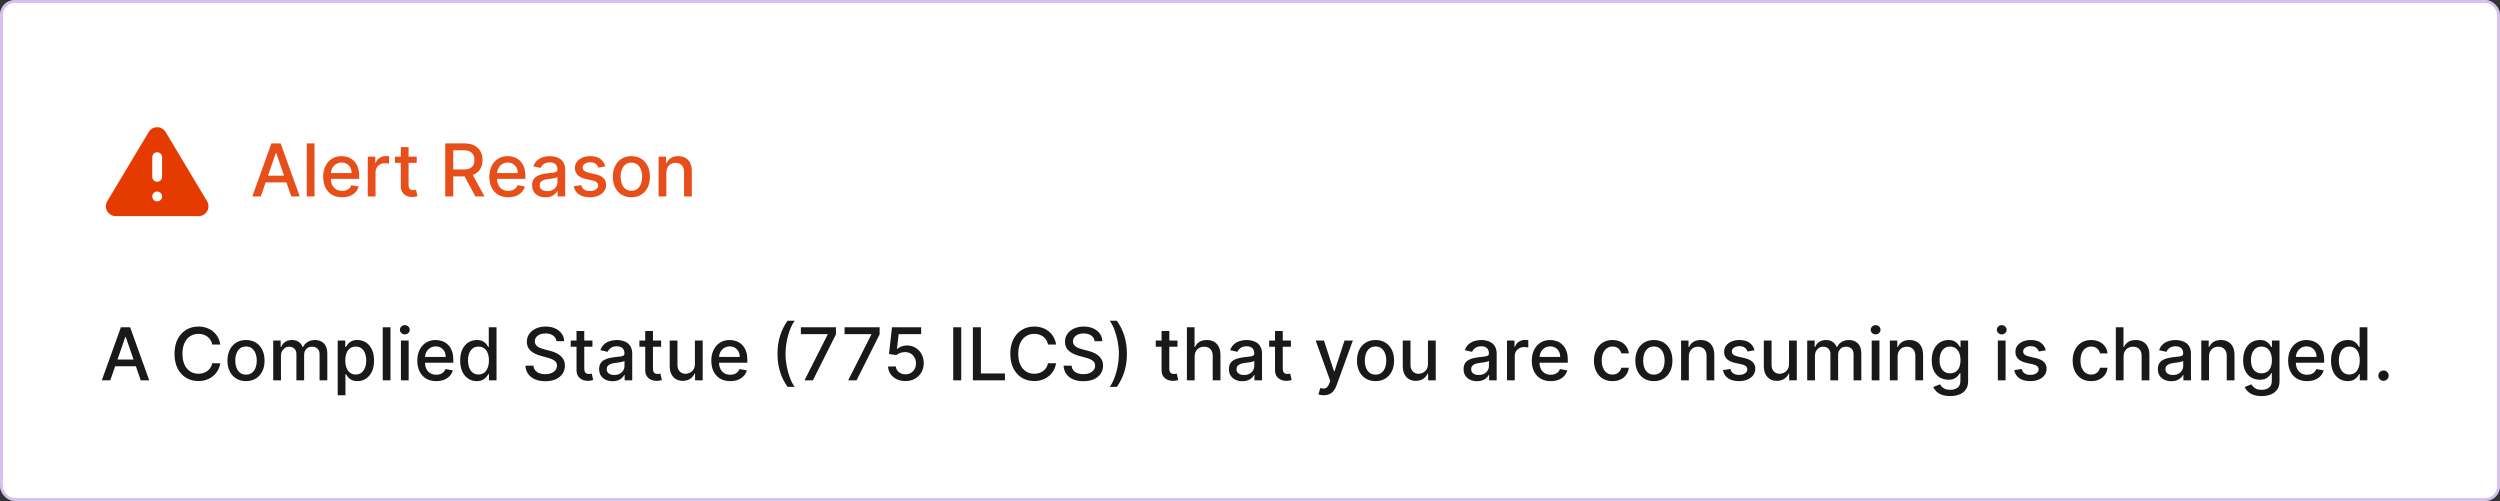
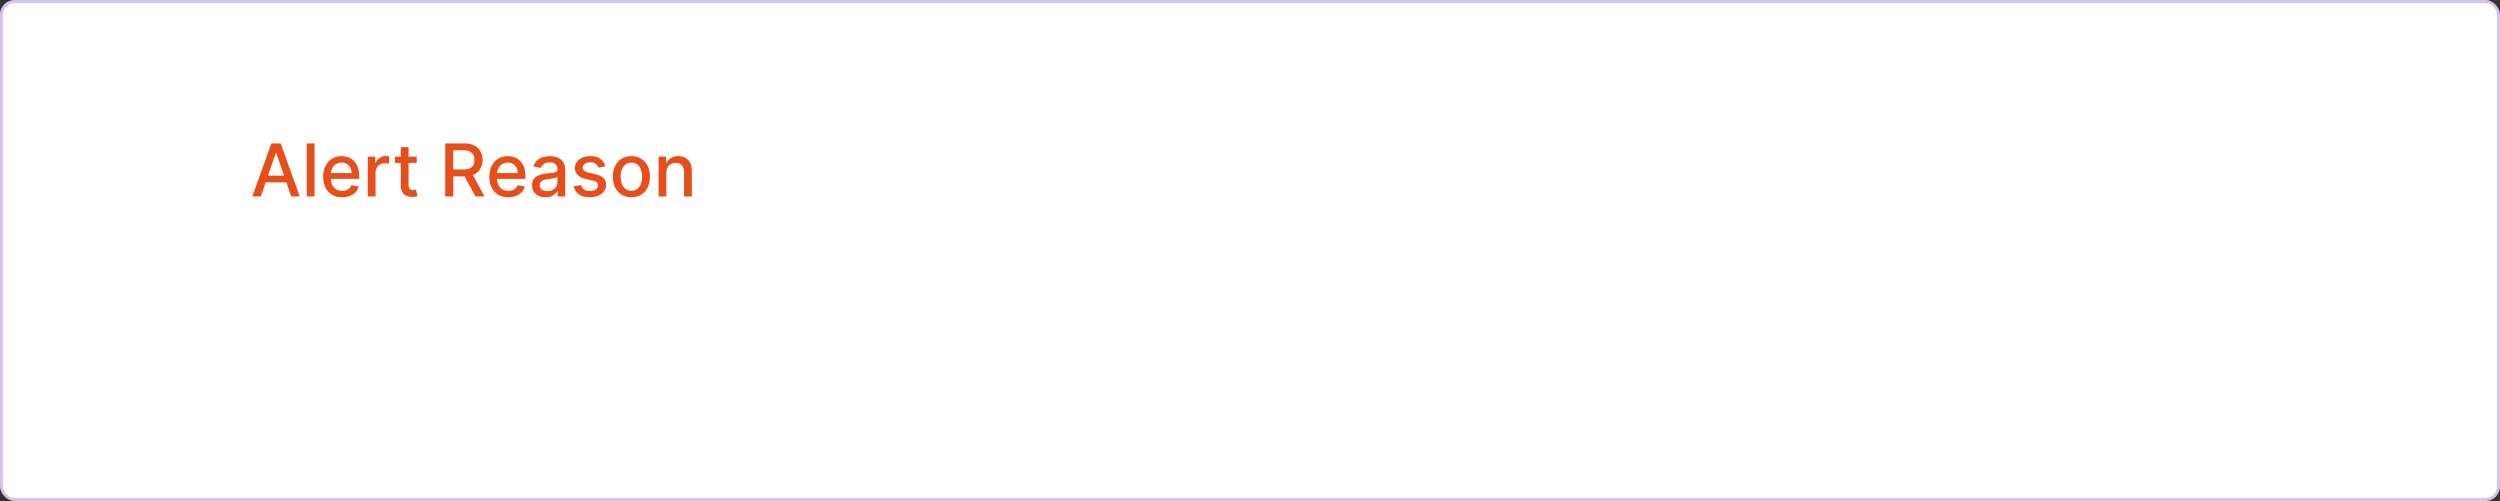
<svg xmlns="http://www.w3.org/2000/svg" width="509" height="102" viewBox="0 0 509 102" fill="none">
  <rect x="0" y="0" width="509" height="102" fill="#333333" stroke="none" />
  <rect width="509" height="102" rx="3" fill="white" />
  <rect x="0.297" y="0.297" width="508.406" height="101.406" rx="2.703" stroke="#6F31CC" stroke-opacity="0.3" stroke-width="0.594" />
-   <path opacity="0.9" d="M22.455 77.435H20.725L24.613 66.63H26.497L30.385 77.435H28.654L25.6 68.593H25.515L22.455 77.435ZM22.745 73.204H28.359V74.576H22.745V73.204ZM44.851 70.144H43.205C43.142 69.793 43.024 69.483 42.851 69.216C42.679 68.948 42.468 68.722 42.218 68.535C41.968 68.349 41.689 68.208 41.379 68.113C41.073 68.018 40.748 67.971 40.403 67.971C39.781 67.971 39.223 68.127 38.731 68.44C38.242 68.753 37.855 69.212 37.57 69.817C37.289 70.422 37.148 71.161 37.148 72.033C37.148 72.912 37.289 73.654 37.57 74.259C37.855 74.864 38.244 75.322 38.736 75.631C39.229 75.941 39.783 76.095 40.398 76.095C40.739 76.095 41.063 76.049 41.369 75.958C41.678 75.863 41.958 75.724 42.208 75.541C42.457 75.358 42.668 75.135 42.841 74.871C43.017 74.604 43.138 74.298 43.205 73.953L44.851 73.959C44.763 74.49 44.592 74.979 44.339 75.425C44.089 75.868 43.768 76.252 43.374 76.575C42.983 76.895 42.536 77.143 42.034 77.319C41.531 77.495 40.982 77.583 40.388 77.583C39.452 77.583 38.618 77.361 37.887 76.918C37.155 76.472 36.578 75.833 36.156 75.003C35.738 74.173 35.529 73.183 35.529 72.033C35.529 70.879 35.74 69.889 36.162 69.063C36.584 68.233 37.16 67.596 37.892 67.153C38.624 66.706 39.456 66.483 40.388 66.483C40.961 66.483 41.495 66.566 41.991 66.731C42.491 66.893 42.939 67.132 43.337 67.448C43.734 67.761 44.063 68.145 44.323 68.598C44.584 69.049 44.759 69.564 44.851 70.144ZM50.088 77.599C49.329 77.599 48.666 77.425 48.099 77.077C47.533 76.728 47.093 76.241 46.781 75.615C46.467 74.989 46.311 74.257 46.311 73.42C46.311 72.58 46.467 71.845 46.781 71.215C47.093 70.586 47.533 70.097 48.099 69.749C48.666 69.4 49.329 69.226 50.088 69.226C50.848 69.226 51.511 69.4 52.077 69.749C52.644 70.097 53.083 70.586 53.396 71.215C53.709 71.845 53.866 72.58 53.866 73.42C53.866 74.257 53.709 74.989 53.396 75.615C53.083 76.241 52.644 76.728 52.077 77.077C51.511 77.425 50.848 77.599 50.088 77.599ZM50.094 76.275C50.586 76.275 50.994 76.144 51.318 75.884C51.641 75.624 51.88 75.278 52.035 74.845C52.193 74.412 52.273 73.936 52.273 73.415C52.273 72.898 52.193 72.423 52.035 71.991C51.88 71.555 51.641 71.205 51.318 70.941C50.994 70.677 50.586 70.545 50.094 70.545C49.598 70.545 49.186 70.677 48.859 70.941C48.535 71.205 48.295 71.555 48.136 71.991C47.982 72.423 47.904 72.898 47.904 73.415C47.904 73.936 47.982 74.412 48.136 74.845C48.295 75.278 48.535 75.624 48.859 75.884C49.186 76.144 49.598 76.275 50.094 76.275ZM55.627 77.435V69.332H57.141V70.651H57.241C57.41 70.204 57.686 69.856 58.069 69.606C58.453 69.353 58.912 69.226 59.446 69.226C59.988 69.226 60.442 69.353 60.807 69.606C61.177 69.859 61.449 70.207 61.625 70.651H61.71C61.903 70.218 62.211 69.873 62.633 69.617C63.055 69.356 63.558 69.226 64.142 69.226C64.877 69.226 65.477 69.457 65.941 69.917C66.409 70.378 66.642 71.073 66.642 72.001V77.435H65.065V72.149C65.065 71.6 64.915 71.203 64.617 70.957C64.318 70.71 63.961 70.587 63.545 70.587C63.032 70.587 62.633 70.746 62.348 71.062C62.063 71.375 61.921 71.778 61.921 72.27V77.435H60.348V72.049C60.348 71.609 60.211 71.256 59.937 70.988C59.663 70.721 59.306 70.587 58.866 70.587C58.567 70.587 58.291 70.666 58.038 70.825C57.788 70.98 57.586 71.196 57.431 71.474C57.28 71.751 57.204 72.073 57.204 72.439V77.435H55.627ZM68.757 80.474V69.332H70.297V70.645H70.429C70.52 70.477 70.652 70.281 70.825 70.06C70.997 69.838 71.236 69.645 71.542 69.479C71.848 69.311 72.253 69.226 72.756 69.226C73.41 69.226 73.994 69.391 74.507 69.722C75.021 70.053 75.424 70.529 75.715 71.152C76.011 71.774 76.159 72.524 76.159 73.399C76.159 74.275 76.013 75.026 75.721 75.652C75.429 76.275 75.028 76.755 74.518 77.092C74.008 77.427 73.426 77.594 72.772 77.594C72.279 77.594 71.876 77.511 71.563 77.346C71.254 77.18 71.011 76.987 70.835 76.765C70.659 76.544 70.524 76.347 70.429 76.174H70.334V80.474H68.757ZM70.302 73.383C70.302 73.953 70.385 74.453 70.55 74.882C70.716 75.311 70.955 75.647 71.268 75.889C71.581 76.129 71.964 76.248 72.418 76.248C72.889 76.248 73.283 76.123 73.6 75.874C73.916 75.62 74.156 75.278 74.317 74.845C74.483 74.412 74.565 73.925 74.565 73.383C74.565 72.849 74.484 72.369 74.323 71.943C74.164 71.518 73.925 71.182 73.605 70.936C73.289 70.689 72.893 70.566 72.418 70.566C71.961 70.566 71.574 70.684 71.257 70.92C70.944 71.155 70.707 71.484 70.545 71.906C70.383 72.328 70.302 72.821 70.302 73.383ZM79.503 66.63V77.435H77.926V66.63H79.503ZM81.626 77.435V69.332H83.203V77.435H81.626ZM82.422 68.081C82.148 68.081 81.912 67.99 81.715 67.807C81.522 67.621 81.425 67.399 81.425 67.142C81.425 66.882 81.522 66.66 81.715 66.478C81.912 66.291 82.148 66.198 82.422 66.198C82.697 66.198 82.93 66.291 83.124 66.478C83.321 66.66 83.419 66.882 83.419 67.142C83.419 67.399 83.321 67.621 83.124 67.807C82.93 67.99 82.697 68.081 82.422 68.081ZM88.818 77.599C88.019 77.599 87.332 77.428 86.755 77.087C86.182 76.742 85.739 76.259 85.425 75.636C85.116 75.01 84.961 74.277 84.961 73.436C84.961 72.606 85.116 71.875 85.425 71.242C85.739 70.609 86.175 70.114 86.734 69.759C87.297 69.404 87.954 69.226 88.707 69.226C89.164 69.226 89.607 69.302 90.037 69.453C90.466 69.604 90.851 69.842 91.192 70.165C91.533 70.489 91.802 70.909 91.999 71.426C92.196 71.94 92.294 72.564 92.294 73.299V73.858H85.853V72.677H90.749C90.749 72.261 90.664 71.894 90.496 71.574C90.327 71.25 90.089 70.995 89.783 70.809C89.481 70.623 89.126 70.529 88.718 70.529C88.274 70.529 87.888 70.638 87.557 70.856C87.23 71.071 86.977 71.352 86.797 71.701C86.621 72.045 86.533 72.42 86.533 72.824V73.748C86.533 74.289 86.628 74.75 86.818 75.13C87.012 75.51 87.281 75.8 87.625 76C87.97 76.197 88.373 76.296 88.834 76.296C89.133 76.296 89.405 76.254 89.651 76.169C89.897 76.081 90.11 75.951 90.29 75.779C90.469 75.606 90.606 75.394 90.701 75.14L92.194 75.409C92.075 75.849 91.86 76.234 91.551 76.565C91.245 76.892 90.859 77.147 90.395 77.33C89.934 77.509 89.409 77.599 88.818 77.599ZM97.078 77.594C96.424 77.594 95.84 77.427 95.327 77.092C94.817 76.755 94.416 76.275 94.124 75.652C93.835 75.026 93.691 74.275 93.691 73.399C93.691 72.524 93.837 71.774 94.129 71.152C94.425 70.529 94.829 70.053 95.343 69.722C95.856 69.391 96.438 69.226 97.089 69.226C97.592 69.226 97.996 69.311 98.302 69.479C98.612 69.645 98.851 69.838 99.02 70.06C99.192 70.281 99.326 70.477 99.421 70.645H99.516V66.63H101.093V77.435H99.553V76.174H99.421C99.326 76.347 99.189 76.544 99.009 76.765C98.833 76.987 98.591 77.18 98.281 77.346C97.972 77.511 97.571 77.594 97.078 77.594ZM97.427 76.248C97.88 76.248 98.264 76.129 98.577 75.889C98.893 75.647 99.132 75.311 99.294 74.882C99.459 74.453 99.542 73.953 99.542 73.383C99.542 72.821 99.461 72.328 99.299 71.906C99.138 71.484 98.9 71.155 98.587 70.92C98.274 70.684 97.887 70.566 97.427 70.566C96.952 70.566 96.556 70.689 96.24 70.936C95.923 71.182 95.684 71.518 95.522 71.943C95.364 72.369 95.284 72.849 95.284 73.383C95.284 73.925 95.365 74.412 95.527 74.845C95.689 75.278 95.928 75.62 96.245 75.874C96.565 76.123 96.959 76.248 97.427 76.248ZM113.296 69.469C113.24 68.969 113.008 68.583 112.6 68.308C112.192 68.03 111.678 67.891 111.059 67.891C110.616 67.891 110.233 67.962 109.909 68.103C109.585 68.24 109.334 68.43 109.155 68.672C108.979 68.911 108.891 69.184 108.891 69.49C108.891 69.747 108.951 69.968 109.07 70.155C109.193 70.341 109.353 70.498 109.55 70.624C109.751 70.747 109.965 70.851 110.194 70.936C110.422 71.016 110.642 71.083 110.853 71.136L111.908 71.41C112.253 71.495 112.607 71.609 112.969 71.753C113.331 71.897 113.667 72.087 113.977 72.323C114.286 72.559 114.536 72.851 114.726 73.199C114.919 73.547 115.016 73.964 115.016 74.449C115.016 75.061 114.858 75.605 114.541 76.079C114.228 76.554 113.773 76.929 113.175 77.203C112.58 77.478 111.861 77.615 111.017 77.615C110.208 77.615 109.508 77.486 108.917 77.23C108.326 76.973 107.864 76.609 107.53 76.138C107.195 75.663 107.011 75.1 106.976 74.449H108.611C108.643 74.84 108.769 75.165 108.991 75.425C109.216 75.682 109.503 75.874 109.851 76C110.203 76.123 110.588 76.185 111.006 76.185C111.467 76.185 111.877 76.113 112.236 75.969C112.598 75.821 112.883 75.617 113.09 75.357C113.298 75.093 113.402 74.785 113.402 74.433C113.402 74.113 113.31 73.851 113.127 73.647C112.948 73.443 112.703 73.275 112.394 73.141C112.088 73.007 111.741 72.889 111.355 72.787L110.078 72.439C109.213 72.204 108.527 71.857 108.02 71.4C107.517 70.943 107.266 70.338 107.266 69.585C107.266 68.962 107.435 68.419 107.772 67.955C108.11 67.49 108.567 67.13 109.144 66.873C109.721 66.613 110.371 66.483 111.096 66.483C111.828 66.483 112.473 66.611 113.032 66.868C113.595 67.125 114.038 67.478 114.362 67.928C114.685 68.375 114.854 68.889 114.868 69.469H113.296ZM120.62 69.332V70.598H116.194V69.332H120.62ZM117.381 67.39H118.958V75.056C118.958 75.362 119.004 75.592 119.095 75.747C119.187 75.898 119.305 76.002 119.449 76.058C119.597 76.111 119.757 76.138 119.929 76.138C120.056 76.138 120.166 76.129 120.261 76.111C120.356 76.094 120.43 76.079 120.483 76.069L120.768 77.372C120.676 77.407 120.546 77.442 120.377 77.478C120.209 77.516 119.998 77.537 119.744 77.541C119.329 77.548 118.942 77.474 118.584 77.319C118.225 77.165 117.935 76.925 117.713 76.602C117.492 76.278 117.381 75.872 117.381 75.383V67.39ZM124.723 77.615C124.21 77.615 123.746 77.52 123.331 77.33C122.915 77.136 122.587 76.857 122.344 76.491C122.105 76.125 121.985 75.677 121.985 75.146C121.985 74.688 122.073 74.312 122.249 74.017C122.425 73.721 122.662 73.487 122.961 73.315C123.26 73.143 123.594 73.013 123.964 72.924C124.333 72.837 124.709 72.77 125.093 72.724C125.578 72.668 125.972 72.622 126.274 72.587C126.577 72.548 126.797 72.487 126.934 72.402C127.071 72.318 127.14 72.181 127.14 71.991V71.954C127.14 71.493 127.009 71.136 126.749 70.883C126.492 70.63 126.109 70.503 125.599 70.503C125.068 70.503 124.649 70.621 124.343 70.856C124.041 71.089 123.832 71.347 123.716 71.632L122.233 71.294C122.409 70.802 122.666 70.404 123.003 70.102C123.345 69.796 123.737 69.574 124.18 69.437C124.623 69.297 125.089 69.226 125.578 69.226C125.902 69.226 126.244 69.265 126.607 69.342C126.973 69.416 127.314 69.553 127.63 69.754C127.95 69.954 128.212 70.241 128.416 70.614C128.62 70.983 128.722 71.463 128.722 72.054V77.435H127.182V76.327H127.119C127.017 76.531 126.864 76.732 126.66 76.929C126.456 77.126 126.193 77.289 125.873 77.419C125.553 77.55 125.17 77.615 124.723 77.615ZM125.066 76.349C125.502 76.349 125.875 76.262 126.185 76.09C126.498 75.918 126.735 75.692 126.897 75.415C127.062 75.133 127.145 74.833 127.145 74.513V73.468C127.089 73.524 126.98 73.577 126.818 73.626C126.66 73.672 126.478 73.712 126.274 73.748C126.07 73.779 125.872 73.809 125.678 73.837C125.485 73.862 125.323 73.883 125.193 73.9C124.887 73.939 124.607 74.004 124.354 74.096C124.104 74.187 123.904 74.319 123.753 74.491C123.605 74.66 123.531 74.885 123.531 75.167C123.531 75.557 123.675 75.853 123.964 76.053C124.252 76.25 124.62 76.349 125.066 76.349ZM134.606 69.332V70.598H130.18V69.332H134.606ZM131.367 67.39H132.944V75.056C132.944 75.362 132.99 75.592 133.081 75.747C133.173 75.898 133.291 76.002 133.435 76.058C133.583 76.111 133.743 76.138 133.915 76.138C134.042 76.138 134.152 76.129 134.247 76.111C134.342 76.094 134.416 76.079 134.469 76.069L134.754 77.372C134.662 77.407 134.532 77.442 134.363 77.478C134.195 77.516 133.984 77.537 133.73 77.541C133.315 77.548 132.928 77.474 132.57 77.319C132.211 77.165 131.921 76.925 131.699 76.602C131.478 76.278 131.367 75.872 131.367 75.383V67.39ZM141.484 74.075V69.332H143.067V77.435H141.516V76.032H141.432C141.245 76.465 140.946 76.825 140.535 77.114C140.127 77.398 139.619 77.541 139.01 77.541C138.49 77.541 138.029 77.427 137.628 77.198C137.23 76.966 136.917 76.623 136.689 76.169C136.464 75.715 136.351 75.154 136.351 74.486V69.332H137.929V74.296C137.929 74.848 138.082 75.288 138.388 75.615C138.694 75.942 139.091 76.106 139.58 76.106C139.875 76.106 140.169 76.032 140.461 75.884C140.756 75.737 141.001 75.513 141.194 75.214C141.391 74.915 141.488 74.535 141.484 74.075ZM148.679 77.599C147.881 77.599 147.193 77.428 146.616 77.087C146.043 76.742 145.6 76.259 145.287 75.636C144.977 75.01 144.823 74.277 144.823 73.436C144.823 72.606 144.977 71.875 145.287 71.242C145.6 70.609 146.036 70.114 146.595 69.759C147.158 69.404 147.816 69.226 148.568 69.226C149.026 69.226 149.469 69.302 149.898 69.453C150.327 69.604 150.712 69.842 151.053 70.165C151.395 70.489 151.664 70.909 151.861 71.426C152.058 71.94 152.156 72.564 152.156 73.299V73.858H145.714V72.677H150.61C150.61 72.261 150.526 71.894 150.357 71.574C150.188 71.25 149.951 70.995 149.645 70.809C149.342 70.623 148.987 70.529 148.579 70.529C148.136 70.529 147.749 70.638 147.418 70.856C147.091 71.071 146.838 71.352 146.659 71.701C146.483 72.045 146.395 72.42 146.395 72.824V73.748C146.395 74.289 146.49 74.75 146.68 75.13C146.873 75.51 147.142 75.8 147.487 76C147.832 76.197 148.234 76.296 148.695 76.296C148.994 76.296 149.267 76.254 149.513 76.169C149.759 76.081 149.972 75.951 150.151 75.779C150.331 75.606 150.468 75.394 150.563 75.14L152.056 75.409C151.936 75.849 151.722 76.234 151.412 76.565C151.106 76.892 150.721 77.147 150.257 77.33C149.796 77.509 149.27 77.599 148.679 77.599ZM158.297 72.033C158.297 70.71 158.471 69.493 158.819 68.382C159.167 67.271 159.676 66.245 160.344 65.306H161.79C161.529 65.654 161.287 66.082 161.061 66.588C160.836 67.095 160.639 67.65 160.471 68.255C160.302 68.857 160.17 69.481 160.075 70.128C159.98 70.772 159.932 71.407 159.932 72.033C159.932 72.87 160.015 73.718 160.18 74.576C160.346 75.434 160.569 76.231 160.85 76.966C161.132 77.701 161.445 78.3 161.79 78.765H160.344C159.676 77.826 159.167 76.8 158.819 75.689C158.471 74.578 158.297 73.359 158.297 72.033ZM163.796 77.435L168.512 68.108V68.029H163.057V66.63H170.2V68.076L165.5 77.435H163.796ZM172.689 77.435L177.406 68.108V68.029H171.951V66.63H179.094V68.076L174.393 77.435H172.689ZM184.35 77.583C183.689 77.583 183.094 77.456 182.567 77.203C182.043 76.946 181.624 76.595 181.311 76.148C180.998 75.701 180.831 75.191 180.81 74.618H182.393C182.431 75.082 182.637 75.464 183.01 75.763C183.383 76.062 183.829 76.211 184.35 76.211C184.765 76.211 185.133 76.116 185.453 75.926C185.776 75.733 186.029 75.467 186.212 75.13C186.399 74.792 186.492 74.407 186.492 73.974C186.492 73.535 186.397 73.143 186.207 72.798C186.017 72.453 185.755 72.182 185.421 71.985C185.09 71.788 184.711 71.688 184.281 71.685C183.954 71.685 183.625 71.741 183.295 71.853C182.964 71.966 182.697 72.114 182.493 72.297L181 72.075L181.607 66.63H187.547V68.029H182.962L182.62 71.052H182.683C182.894 70.848 183.174 70.677 183.522 70.54C183.873 70.403 184.25 70.334 184.651 70.334C185.308 70.334 185.894 70.491 186.408 70.804C186.925 71.117 187.331 71.544 187.626 72.086C187.925 72.624 188.073 73.243 188.069 73.943C188.073 74.643 187.915 75.267 187.595 75.816C187.278 76.364 186.838 76.797 186.276 77.114C185.716 77.427 185.075 77.583 184.35 77.583ZM195.706 66.63V77.435H194.076V66.63H195.706ZM198.08 77.435V66.63H199.71V76.032H204.606V77.435H198.08ZM215.019 70.144H213.373C213.31 69.793 213.192 69.483 213.02 69.216C212.848 68.948 212.636 68.722 212.387 68.535C212.137 68.349 211.857 68.208 211.548 68.113C211.242 68.018 210.917 67.971 210.572 67.971C209.949 67.971 209.392 68.127 208.899 68.44C208.411 68.753 208.024 69.212 207.739 69.817C207.457 70.422 207.317 71.161 207.317 72.033C207.317 72.912 207.457 73.654 207.739 74.259C208.024 74.864 208.412 75.322 208.905 75.631C209.397 75.941 209.951 76.095 210.567 76.095C210.908 76.095 211.231 76.049 211.537 75.958C211.847 75.863 212.126 75.724 212.376 75.541C212.626 75.358 212.837 75.135 213.009 74.871C213.185 74.604 213.307 74.298 213.373 73.953L215.019 73.959C214.931 74.49 214.761 74.979 214.508 75.425C214.258 75.868 213.936 76.252 213.542 76.575C213.152 76.895 212.705 77.143 212.202 77.319C211.699 77.495 211.15 77.583 210.556 77.583C209.621 77.583 208.787 77.361 208.055 76.918C207.324 76.472 206.747 75.833 206.325 75.003C205.906 74.173 205.697 73.183 205.697 72.033C205.697 70.879 205.908 69.889 206.33 69.063C206.752 68.233 207.329 67.596 208.061 67.153C208.792 66.706 209.624 66.483 210.556 66.483C211.129 66.483 211.664 66.566 212.16 66.731C212.659 66.893 213.108 67.132 213.505 67.448C213.903 67.761 214.232 68.145 214.492 68.598C214.752 69.049 214.928 69.564 215.019 70.144ZM222.863 69.469C222.807 68.969 222.575 68.583 222.167 68.308C221.759 68.03 221.245 67.891 220.626 67.891C220.183 67.891 219.8 67.962 219.476 68.103C219.152 68.24 218.901 68.43 218.722 68.672C218.546 68.911 218.458 69.184 218.458 69.49C218.458 69.747 218.518 69.968 218.637 70.155C218.76 70.341 218.92 70.498 219.117 70.624C219.318 70.747 219.532 70.851 219.761 70.936C219.99 71.016 220.209 71.083 220.42 71.136L221.476 71.41C221.82 71.495 222.174 71.609 222.536 71.753C222.898 71.897 223.234 72.087 223.544 72.323C223.853 72.559 224.103 72.851 224.293 73.199C224.486 73.547 224.583 73.964 224.583 74.449C224.583 75.061 224.425 75.605 224.108 76.079C223.795 76.554 223.34 76.929 222.742 77.203C222.147 77.478 221.428 77.615 220.584 77.615C219.775 77.615 219.075 77.486 218.484 77.23C217.893 76.973 217.431 76.609 217.097 76.138C216.763 75.663 216.578 75.1 216.543 74.449H218.178C218.21 74.84 218.337 75.165 218.558 75.425C218.783 75.682 219.07 75.874 219.418 76C219.77 76.123 220.155 76.185 220.573 76.185C221.034 76.185 221.444 76.113 221.803 75.969C222.165 75.821 222.45 75.617 222.657 75.357C222.865 75.093 222.969 74.785 222.969 74.433C222.969 74.113 222.877 73.851 222.694 73.647C222.515 73.443 222.27 73.275 221.961 73.141C221.655 73.007 221.309 72.889 220.922 72.787L219.645 72.439C218.78 72.204 218.094 71.857 217.587 71.4C217.084 70.943 216.833 70.338 216.833 69.585C216.833 68.962 217.002 68.419 217.339 67.955C217.677 67.49 218.134 67.13 218.711 66.873C219.288 66.613 219.939 66.483 220.663 66.483C221.395 66.483 222.04 66.611 222.599 66.868C223.162 67.125 223.605 67.478 223.929 67.928C224.252 68.375 224.421 68.889 224.435 69.469H222.863ZM229.438 72.033C229.438 73.359 229.264 74.578 228.916 75.689C228.568 76.8 228.059 77.826 227.391 78.765H225.945C226.206 78.417 226.448 77.989 226.674 77.483C226.899 76.976 227.096 76.422 227.264 75.821C227.433 75.216 227.565 74.59 227.66 73.943C227.755 73.296 227.803 72.659 227.803 72.033C227.803 71.199 227.72 70.353 227.555 69.495C227.389 68.637 227.166 67.84 226.885 67.105C226.603 66.37 226.29 65.771 225.945 65.306H227.391C228.059 66.245 228.568 67.271 228.916 68.382C229.264 69.493 229.438 70.71 229.438 72.033ZM239.734 69.332V70.598H235.307V69.332H239.734ZM236.494 67.39H238.072V75.056C238.072 75.362 238.118 75.592 238.209 75.747C238.3 75.898 238.418 76.002 238.562 76.058C238.71 76.111 238.87 76.138 239.043 76.138C239.169 76.138 239.28 76.129 239.375 76.111C239.47 76.094 239.544 76.079 239.597 76.069L239.881 77.372C239.79 77.407 239.66 77.442 239.491 77.478C239.322 77.516 239.111 77.537 238.858 77.541C238.443 77.548 238.056 77.474 237.697 77.319C237.339 77.165 237.048 76.925 236.827 76.602C236.605 76.278 236.494 75.872 236.494 75.383V67.39ZM243.23 72.624V77.435H241.653V66.63H243.209V70.651H243.309C243.499 70.215 243.789 69.868 244.18 69.611C244.57 69.355 245.08 69.226 245.71 69.226C246.266 69.226 246.751 69.341 247.166 69.569C247.584 69.798 247.908 70.139 248.137 70.593C248.369 71.043 248.485 71.606 248.485 72.281V77.435H246.907V72.471C246.907 71.876 246.754 71.416 246.448 71.089C246.142 70.758 245.717 70.593 245.172 70.593C244.799 70.593 244.465 70.672 244.169 70.83C243.877 70.988 243.647 71.22 243.478 71.526C243.313 71.829 243.23 72.195 243.23 72.624ZM252.948 77.615C252.435 77.615 251.97 77.52 251.555 77.33C251.14 77.136 250.811 76.857 250.569 76.491C250.33 76.125 250.21 75.677 250.21 75.146C250.21 74.688 250.298 74.312 250.474 74.017C250.65 73.721 250.887 73.487 251.186 73.315C251.485 73.143 251.819 73.013 252.188 72.924C252.558 72.837 252.934 72.77 253.317 72.724C253.803 72.668 254.197 72.622 254.499 72.587C254.802 72.548 255.022 72.487 255.159 72.402C255.296 72.318 255.364 72.181 255.364 71.991V71.954C255.364 71.493 255.234 71.136 254.974 70.883C254.717 70.63 254.334 70.503 253.824 70.503C253.293 70.503 252.874 70.621 252.568 70.856C252.266 71.089 252.057 71.347 251.941 71.632L250.458 71.294C250.634 70.802 250.891 70.404 251.228 70.102C251.569 69.796 251.962 69.574 252.405 69.437C252.848 69.297 253.314 69.226 253.803 69.226C254.126 69.226 254.469 69.265 254.832 69.342C255.197 69.416 255.539 69.553 255.855 69.754C256.175 69.954 256.437 70.241 256.641 70.614C256.845 70.983 256.947 71.463 256.947 72.054V77.435H255.407V76.327H255.343C255.241 76.531 255.088 76.732 254.884 76.929C254.68 77.126 254.418 77.289 254.098 77.419C253.778 77.55 253.395 77.615 252.948 77.615ZM253.291 76.349C253.727 76.349 254.1 76.262 254.41 76.09C254.723 75.918 254.96 75.692 255.122 75.415C255.287 75.133 255.37 74.833 255.37 74.513V73.468C255.313 73.524 255.204 73.577 255.043 73.626C254.884 73.672 254.703 73.712 254.499 73.748C254.295 73.779 254.097 73.809 253.903 73.837C253.71 73.862 253.548 73.883 253.418 73.9C253.112 73.939 252.832 74.004 252.579 74.096C252.329 74.187 252.129 74.319 251.977 74.491C251.83 74.66 251.756 74.885 251.756 75.167C251.756 75.557 251.9 75.853 252.188 76.053C252.477 76.25 252.844 76.349 253.291 76.349ZM262.831 69.332V70.598H258.405V69.332H262.831ZM259.592 67.39H261.169V75.056C261.169 75.362 261.215 75.592 261.306 75.747C261.398 75.898 261.516 76.002 261.66 76.058C261.808 76.111 261.968 76.138 262.14 76.138C262.267 76.138 262.377 76.129 262.472 76.111C262.567 76.094 262.641 76.079 262.694 76.069L262.979 77.372C262.887 77.407 262.757 77.442 262.588 77.478C262.419 77.516 262.208 77.537 261.955 77.541C261.54 77.548 261.153 77.474 260.795 77.319C260.436 77.165 260.146 76.925 259.924 76.602C259.702 76.278 259.592 75.872 259.592 75.383V67.39ZM269.505 80.474C269.269 80.474 269.055 80.455 268.861 80.416C268.668 80.381 268.524 80.342 268.429 80.3L268.808 79.007C269.097 79.085 269.354 79.118 269.579 79.108C269.804 79.097 270.003 79.013 270.175 78.855C270.351 78.696 270.505 78.438 270.639 78.079L270.834 77.541L267.869 69.332H269.558L271.61 75.62H271.694L273.747 69.332H275.44L272.101 78.517C271.946 78.939 271.749 79.296 271.51 79.588C271.27 79.883 270.986 80.105 270.655 80.253C270.324 80.4 269.941 80.474 269.505 80.474ZM280.06 77.599C279.301 77.599 278.638 77.425 278.071 77.077C277.505 76.728 277.065 76.241 276.752 75.615C276.439 74.989 276.283 74.257 276.283 73.42C276.283 72.58 276.439 71.845 276.752 71.215C277.065 70.586 277.505 70.097 278.071 69.749C278.638 69.4 279.301 69.226 280.06 69.226C280.82 69.226 281.483 69.4 282.049 69.749C282.616 70.097 283.055 70.586 283.368 71.215C283.681 71.845 283.838 72.58 283.838 73.42C283.838 74.257 283.681 74.989 283.368 75.615C283.055 76.241 282.616 76.728 282.049 77.077C281.483 77.425 280.82 77.599 280.06 77.599ZM280.066 76.275C280.558 76.275 280.966 76.144 281.29 75.884C281.613 75.624 281.852 75.278 282.007 74.845C282.165 74.412 282.245 73.936 282.245 73.415C282.245 72.898 282.165 72.423 282.007 71.991C281.852 71.555 281.613 71.205 281.29 70.941C280.966 70.677 280.558 70.545 280.066 70.545C279.57 70.545 279.158 70.677 278.831 70.941C278.508 71.205 278.267 71.555 278.108 71.991C277.954 72.423 277.876 72.898 277.876 73.415C277.876 73.936 277.954 74.412 278.108 74.845C278.267 75.278 278.508 75.624 278.831 75.884C279.158 76.144 279.57 76.275 280.066 76.275ZM290.732 74.075V69.332H292.315V77.435H290.764V76.032H290.679C290.493 76.465 290.194 76.825 289.782 77.114C289.374 77.398 288.866 77.541 288.258 77.541C287.737 77.541 287.276 77.427 286.875 77.198C286.478 76.966 286.165 76.623 285.936 76.169C285.711 75.715 285.599 75.154 285.599 74.486V69.332H287.176V74.296C287.176 74.848 287.329 75.288 287.635 75.615C287.941 75.942 288.338 76.106 288.827 76.106C289.123 76.106 289.416 76.032 289.708 75.884C290.004 75.737 290.248 75.513 290.442 75.214C290.639 74.915 290.735 74.535 290.732 74.075ZM300.724 77.615C300.211 77.615 299.746 77.52 299.331 77.33C298.916 77.136 298.588 76.857 298.345 76.491C298.106 76.125 297.986 75.677 297.986 75.146C297.986 74.688 298.074 74.312 298.25 74.017C298.426 73.721 298.663 73.487 298.962 73.315C299.261 73.143 299.595 73.013 299.964 72.924C300.334 72.837 300.71 72.77 301.094 72.724C301.579 72.668 301.973 72.622 302.275 72.587C302.578 72.548 302.798 72.487 302.935 72.402C303.072 72.318 303.141 72.181 303.141 71.991V71.954C303.141 71.493 303.01 71.136 302.75 70.883C302.493 70.63 302.11 70.503 301.6 70.503C301.069 70.503 300.65 70.621 300.344 70.856C300.042 71.089 299.833 71.347 299.717 71.632L298.234 71.294C298.41 70.802 298.667 70.404 299.004 70.102C299.345 69.796 299.738 69.574 300.181 69.437C300.624 69.297 301.09 69.226 301.579 69.226C301.902 69.226 302.245 69.265 302.608 69.342C302.973 69.416 303.315 69.553 303.631 69.754C303.951 69.954 304.213 70.241 304.417 70.614C304.621 70.983 304.723 71.463 304.723 72.054V77.435H303.183V76.327H303.119C303.017 76.531 302.864 76.732 302.66 76.929C302.456 77.126 302.194 77.289 301.874 77.419C301.554 77.55 301.171 77.615 300.724 77.615ZM301.067 76.349C301.503 76.349 301.876 76.262 302.186 76.09C302.499 75.918 302.736 75.692 302.898 75.415C303.063 75.133 303.146 74.833 303.146 74.513V73.468C303.09 73.524 302.98 73.577 302.819 73.626C302.66 73.672 302.479 73.712 302.275 73.748C302.071 73.779 301.873 73.809 301.679 73.837C301.486 73.862 301.324 73.883 301.194 73.9C300.888 73.939 300.608 74.004 300.355 74.096C300.105 74.187 299.905 74.319 299.753 74.491C299.606 74.66 299.532 74.885 299.532 75.167C299.532 75.557 299.676 75.853 299.964 76.053C300.253 76.25 300.62 76.349 301.067 76.349ZM306.824 77.435V69.332H308.349V70.619H308.433C308.581 70.183 308.841 69.84 309.214 69.59C309.591 69.337 310.016 69.21 310.491 69.21C310.589 69.21 310.706 69.214 310.839 69.221C310.976 69.228 311.084 69.237 311.161 69.247V70.756C311.098 70.739 310.985 70.719 310.823 70.698C310.662 70.674 310.5 70.661 310.338 70.661C309.965 70.661 309.633 70.74 309.341 70.899C309.052 71.053 308.824 71.27 308.655 71.547C308.486 71.822 308.402 72.135 308.402 72.487V77.435H306.824ZM315.728 77.599C314.93 77.599 314.242 77.428 313.666 77.087C313.092 76.742 312.649 76.259 312.336 75.636C312.027 75.01 311.872 74.277 311.872 73.436C311.872 72.606 312.027 71.875 312.336 71.242C312.649 70.609 313.085 70.114 313.645 69.759C314.207 69.404 314.865 69.226 315.618 69.226C316.075 69.226 316.518 69.302 316.947 69.453C317.376 69.604 317.761 69.842 318.103 70.165C318.444 70.489 318.713 70.909 318.91 71.426C319.107 71.94 319.205 72.564 319.205 73.299V73.858H312.763V72.677H317.659C317.659 72.261 317.575 71.894 317.406 71.574C317.237 71.25 317 70.995 316.694 70.809C316.391 70.623 316.036 70.529 315.628 70.529C315.185 70.529 314.798 70.638 314.468 70.856C314.14 71.071 313.887 71.352 313.708 71.701C313.532 72.045 313.444 72.42 313.444 72.824V73.748C313.444 74.289 313.539 74.75 313.729 75.13C313.922 75.51 314.191 75.8 314.536 76C314.881 76.197 315.284 76.296 315.744 76.296C316.043 76.296 316.316 76.254 316.562 76.169C316.808 76.081 317.021 75.951 317.2 75.779C317.38 75.606 317.517 75.394 317.612 75.14L319.105 75.409C318.985 75.849 318.771 76.234 318.461 76.565C318.155 76.892 317.77 77.147 317.306 77.33C316.845 77.509 316.319 77.599 315.728 77.599ZM328.301 77.599C327.516 77.599 326.841 77.421 326.275 77.066C325.712 76.707 325.279 76.213 324.977 75.584C324.674 74.954 324.523 74.233 324.523 73.42C324.523 72.597 324.678 71.871 324.987 71.242C325.297 70.609 325.733 70.114 326.296 69.759C326.859 69.404 327.522 69.226 328.285 69.226C328.9 69.226 329.449 69.341 329.931 69.569C330.413 69.794 330.801 70.111 331.097 70.519C331.396 70.927 331.573 71.403 331.63 71.948H330.094C330.01 71.569 329.817 71.242 329.514 70.967C329.215 70.693 328.814 70.556 328.311 70.556C327.872 70.556 327.486 70.672 327.156 70.904C326.829 71.132 326.574 71.46 326.391 71.885C326.208 72.307 326.116 72.807 326.116 73.383C326.116 73.974 326.206 74.484 326.386 74.913C326.565 75.343 326.818 75.675 327.145 75.911C327.476 76.146 327.865 76.264 328.311 76.264C328.61 76.264 328.881 76.21 329.124 76.1C329.37 75.988 329.576 75.828 329.741 75.62C329.91 75.413 330.028 75.163 330.094 74.871H331.63C331.573 75.395 331.403 75.863 331.118 76.275C330.833 76.686 330.451 77.01 329.973 77.245C329.498 77.481 328.941 77.599 328.301 77.599ZM336.73 77.599C335.97 77.599 335.307 77.425 334.741 77.077C334.175 76.728 333.735 76.241 333.422 75.615C333.109 74.989 332.953 74.257 332.953 73.42C332.953 72.58 333.109 71.845 333.422 71.215C333.735 70.586 334.175 70.097 334.741 69.749C335.307 69.4 335.97 69.226 336.73 69.226C337.49 69.226 338.153 69.4 338.719 69.749C339.285 70.097 339.725 70.586 340.038 71.215C340.351 71.845 340.507 72.58 340.507 73.42C340.507 74.257 340.351 74.989 340.038 75.615C339.725 76.241 339.285 76.728 338.719 77.077C338.153 77.425 337.49 77.599 336.73 77.599ZM336.735 76.275C337.228 76.275 337.636 76.144 337.959 75.884C338.283 75.624 338.522 75.278 338.677 74.845C338.835 74.412 338.914 73.936 338.914 73.415C338.914 72.898 338.835 72.423 338.677 71.991C338.522 71.555 338.283 71.205 337.959 70.941C337.636 70.677 337.228 70.545 336.735 70.545C336.239 70.545 335.828 70.677 335.501 70.941C335.177 71.205 334.936 71.555 334.778 71.991C334.623 72.423 334.546 72.898 334.546 73.415C334.546 73.936 334.623 74.412 334.778 74.845C334.936 75.278 335.177 75.624 335.501 75.884C335.828 76.144 336.239 76.275 336.735 76.275ZM343.846 72.624V77.435H342.268V69.332H343.782V70.651H343.883C344.069 70.222 344.361 69.877 344.758 69.617C345.159 69.356 345.664 69.226 346.273 69.226C346.825 69.226 347.308 69.342 347.723 69.574C348.138 69.803 348.46 70.144 348.689 70.598C348.917 71.052 349.032 71.613 349.032 72.281V77.435H347.454V72.471C347.454 71.883 347.301 71.424 346.995 71.094C346.689 70.76 346.269 70.593 345.734 70.593C345.369 70.593 345.043 70.672 344.758 70.83C344.477 70.988 344.254 71.22 344.088 71.526C343.927 71.829 343.846 72.195 343.846 72.624ZM357.22 71.31L355.79 71.563C355.73 71.38 355.635 71.206 355.505 71.041C355.379 70.876 355.206 70.74 354.988 70.635C354.77 70.529 354.497 70.477 354.17 70.477C353.724 70.477 353.351 70.577 353.052 70.777C352.753 70.974 352.603 71.229 352.603 71.542C352.603 71.813 352.704 72.031 352.904 72.197C353.105 72.362 353.428 72.497 353.875 72.603L355.162 72.898C355.908 73.07 356.464 73.336 356.829 73.695C357.195 74.053 357.378 74.52 357.378 75.093C357.378 75.578 357.237 76.011 356.956 76.391C356.678 76.767 356.289 77.062 355.79 77.277C355.294 77.492 354.719 77.599 354.065 77.599C353.157 77.599 352.417 77.405 351.844 77.019C351.27 76.628 350.919 76.074 350.789 75.357L352.313 75.124C352.408 75.522 352.603 75.823 352.899 76.027C353.194 76.227 353.579 76.327 354.054 76.327C354.571 76.327 354.985 76.22 355.294 76.006C355.604 75.787 355.758 75.522 355.758 75.209C355.758 74.956 355.663 74.743 355.473 74.571C355.287 74.398 355 74.268 354.614 74.18L353.242 73.879C352.486 73.707 351.926 73.433 351.564 73.056C351.205 72.68 351.026 72.204 351.026 71.627C351.026 71.148 351.16 70.73 351.427 70.371C351.694 70.012 352.064 69.733 352.535 69.532C353.006 69.328 353.546 69.226 354.155 69.226C355.03 69.226 355.72 69.416 356.223 69.796C356.726 70.172 357.058 70.677 357.22 71.31ZM364.246 74.075V69.332H365.828V77.435H364.277V76.032H364.193C364.007 76.465 363.708 76.825 363.296 77.114C362.888 77.398 362.38 77.541 361.771 77.541C361.251 77.541 360.79 77.427 360.389 77.198C359.992 76.966 359.679 76.623 359.45 76.169C359.225 75.715 359.112 75.154 359.112 74.486V69.332H360.69V74.296C360.69 74.848 360.843 75.288 361.149 75.615C361.455 75.942 361.852 76.106 362.341 76.106C362.637 76.106 362.93 76.032 363.222 75.884C363.518 75.737 363.762 75.513 363.956 75.214C364.153 74.915 364.249 74.535 364.246 74.075ZM367.948 77.435V69.332H369.462V70.651H369.562C369.731 70.204 370.007 69.856 370.391 69.606C370.774 69.353 371.233 69.226 371.768 69.226C372.309 69.226 372.763 69.353 373.129 69.606C373.498 69.859 373.771 70.207 373.947 70.651H374.031C374.224 70.218 374.532 69.873 374.954 69.617C375.376 69.356 375.879 69.226 376.463 69.226C377.198 69.226 377.798 69.457 378.262 69.917C378.73 70.378 378.964 71.073 378.964 72.001V77.435H377.386V72.149C377.386 71.6 377.237 71.203 376.938 70.957C376.639 70.71 376.282 70.587 375.867 70.587C375.353 70.587 374.954 70.746 374.669 71.062C374.384 71.375 374.242 71.778 374.242 72.27V77.435H372.67V72.049C372.67 71.609 372.533 71.256 372.258 70.988C371.984 70.721 371.627 70.587 371.187 70.587C370.888 70.587 370.612 70.666 370.359 70.825C370.109 70.98 369.907 71.196 369.752 71.474C369.601 71.751 369.525 72.073 369.525 72.439V77.435H367.948ZM381.078 77.435V69.332H382.656V77.435H381.078ZM381.875 68.081C381.6 68.081 381.365 67.99 381.168 67.807C380.974 67.621 380.878 67.399 380.878 67.142C380.878 66.882 380.974 66.66 381.168 66.478C381.365 66.291 381.6 66.198 381.875 66.198C382.149 66.198 382.383 66.291 382.576 66.478C382.773 66.66 382.872 66.882 382.872 67.142C382.872 67.399 382.773 67.621 382.576 67.807C382.383 67.99 382.149 68.081 381.875 68.081ZM386.355 72.624V77.435H384.778V69.332H386.292V70.651H386.392C386.579 70.222 386.87 69.877 387.268 69.617C387.669 69.356 388.174 69.226 388.782 69.226C389.334 69.226 389.818 69.342 390.233 69.574C390.648 69.803 390.97 70.144 391.198 70.598C391.427 71.052 391.541 71.613 391.541 72.281V77.435H389.964V72.471C389.964 71.883 389.811 71.424 389.505 71.094C389.199 70.76 388.779 70.593 388.244 70.593C387.878 70.593 387.553 70.672 387.268 70.83C386.987 70.988 386.763 71.22 386.598 71.526C386.436 71.829 386.355 72.195 386.355 72.624ZM397.054 80.643C396.411 80.643 395.857 80.559 395.393 80.39C394.932 80.221 394.555 79.998 394.264 79.72C393.972 79.442 393.754 79.138 393.609 78.807L394.965 78.248C395.06 78.403 395.187 78.566 395.345 78.738C395.507 78.914 395.725 79.064 395.999 79.187C396.277 79.31 396.634 79.371 397.07 79.371C397.668 79.371 398.162 79.225 398.553 78.934C398.943 78.645 399.138 78.184 399.138 77.551V75.958H399.038C398.943 76.13 398.806 76.322 398.627 76.533C398.451 76.744 398.208 76.927 397.899 77.082C397.589 77.237 397.186 77.314 396.69 77.314C396.05 77.314 395.473 77.165 394.96 76.865C394.45 76.563 394.045 76.118 393.747 75.531C393.451 74.94 393.303 74.214 393.303 73.352C393.303 72.49 393.449 71.751 393.741 71.136C394.037 70.52 394.441 70.049 394.955 69.722C395.468 69.391 396.05 69.226 396.701 69.226C397.204 69.226 397.61 69.311 397.92 69.479C398.229 69.645 398.47 69.838 398.642 70.06C398.818 70.281 398.954 70.477 399.049 70.645H399.165V69.332H400.711V77.615C400.711 78.311 400.549 78.883 400.225 79.329C399.902 79.776 399.464 80.107 398.911 80.321C398.363 80.536 397.744 80.643 397.054 80.643ZM397.039 76.006C397.492 76.006 397.876 75.9 398.189 75.689C398.505 75.475 398.744 75.168 398.906 74.771C399.072 74.37 399.154 73.89 399.154 73.331C399.154 72.786 399.073 72.305 398.911 71.891C398.75 71.475 398.512 71.152 398.199 70.92C397.886 70.684 397.499 70.566 397.039 70.566C396.564 70.566 396.168 70.689 395.852 70.936C395.535 71.178 395.296 71.509 395.134 71.927C394.976 72.346 394.897 72.814 394.897 73.331C394.897 73.862 394.978 74.328 395.139 74.729C395.301 75.13 395.54 75.443 395.857 75.668C396.177 75.893 396.571 76.006 397.039 76.006ZM406.758 77.435V69.332H408.335V77.435H406.758ZM407.555 68.081C407.28 68.081 407.045 67.99 406.848 67.807C406.654 67.621 406.557 67.399 406.557 67.142C406.557 66.882 406.654 66.66 406.848 66.478C407.045 66.291 407.28 66.198 407.555 66.198C407.829 66.198 408.063 66.291 408.256 66.478C408.453 66.66 408.552 66.882 408.552 67.142C408.552 67.399 408.453 67.621 408.256 67.807C408.063 67.99 407.829 68.081 407.555 68.081ZM416.53 71.31L415.1 71.563C415.04 71.38 414.945 71.206 414.815 71.041C414.689 70.876 414.516 70.74 414.298 70.635C414.08 70.529 413.808 70.477 413.481 70.477C413.034 70.477 412.661 70.577 412.362 70.777C412.063 70.974 411.914 71.229 411.914 71.542C411.914 71.813 412.014 72.031 412.214 72.197C412.415 72.362 412.738 72.497 413.185 72.603L414.472 72.898C415.218 73.07 415.774 73.336 416.139 73.695C416.505 74.053 416.688 74.52 416.688 75.093C416.688 75.578 416.547 76.011 416.266 76.391C415.988 76.767 415.6 77.062 415.1 77.277C414.604 77.492 414.029 77.599 413.375 77.599C412.468 77.599 411.727 77.405 411.154 77.019C410.581 76.628 410.229 76.074 410.099 75.357L411.623 75.124C411.718 75.522 411.914 75.823 412.209 76.027C412.504 76.227 412.89 76.327 413.364 76.327C413.881 76.327 414.295 76.22 414.604 76.006C414.914 75.787 415.069 75.522 415.069 75.209C415.069 74.956 414.974 74.743 414.784 74.571C414.597 74.398 414.311 74.268 413.924 74.18L412.552 73.879C411.796 73.707 411.237 73.433 410.874 73.056C410.516 72.68 410.336 72.204 410.336 71.627C410.336 71.148 410.47 70.73 410.737 70.371C411.004 70.012 411.374 69.733 411.845 69.532C412.316 69.328 412.856 69.226 413.465 69.226C414.34 69.226 415.03 69.416 415.533 69.796C416.036 70.172 416.368 70.677 416.53 71.31ZM425.768 77.599C424.983 77.599 424.308 77.421 423.742 77.066C423.179 76.707 422.747 76.213 422.444 75.584C422.142 74.954 421.99 74.233 421.99 73.42C421.99 72.597 422.145 71.871 422.455 71.242C422.764 70.609 423.2 70.114 423.763 69.759C424.326 69.404 424.989 69.226 425.752 69.226C426.367 69.226 426.916 69.341 427.398 69.569C427.88 69.794 428.268 70.111 428.564 70.519C428.863 70.927 429.04 71.403 429.097 71.948H427.562C427.477 71.569 427.284 71.242 426.981 70.967C426.682 70.693 426.281 70.556 425.778 70.556C425.339 70.556 424.954 70.672 424.623 70.904C424.296 71.132 424.041 71.46 423.858 71.885C423.675 72.307 423.584 72.807 423.584 73.383C423.584 73.974 423.673 74.484 423.853 74.913C424.032 75.343 424.285 75.675 424.612 75.911C424.943 76.146 425.332 76.264 425.778 76.264C426.077 76.264 426.348 76.21 426.591 76.1C426.837 75.988 427.043 75.828 427.208 75.62C427.377 75.413 427.495 75.163 427.562 74.871H429.097C429.04 75.395 428.87 75.863 428.585 76.275C428.3 76.686 427.919 77.01 427.44 77.245C426.965 77.481 426.408 77.599 425.768 77.599ZM432.361 72.624V77.435H430.784V66.63H432.34V70.651H432.44C432.63 70.215 432.92 69.868 433.311 69.611C433.701 69.355 434.211 69.226 434.841 69.226C435.396 69.226 435.882 69.341 436.297 69.569C436.715 69.798 437.039 70.139 437.268 70.593C437.5 71.043 437.616 71.606 437.616 72.281V77.435H436.038V72.471C436.038 71.876 435.885 71.416 435.579 71.089C435.273 70.758 434.848 70.593 434.303 70.593C433.93 70.593 433.596 70.672 433.3 70.83C433.008 70.988 432.778 71.22 432.609 71.526C432.444 71.829 432.361 72.195 432.361 72.624ZM442.079 77.615C441.566 77.615 441.101 77.52 440.686 77.33C440.271 77.136 439.942 76.857 439.7 76.491C439.461 76.125 439.341 75.677 439.341 75.146C439.341 74.688 439.429 74.312 439.605 74.017C439.781 73.721 440.018 73.487 440.317 73.315C440.616 73.143 440.95 73.013 441.319 72.924C441.689 72.837 442.065 72.77 442.448 72.724C442.934 72.668 443.328 72.622 443.63 72.587C443.933 72.548 444.153 72.487 444.29 72.402C444.427 72.318 444.495 72.181 444.495 71.991V71.954C444.495 71.493 444.365 71.136 444.105 70.883C443.848 70.63 443.465 70.503 442.955 70.503C442.424 70.503 442.005 70.621 441.699 70.856C441.397 71.089 441.188 71.347 441.071 71.632L439.589 71.294C439.765 70.802 440.022 70.404 440.359 70.102C440.7 69.796 441.093 69.574 441.536 69.437C441.979 69.297 442.445 69.226 442.934 69.226C443.257 69.226 443.6 69.265 443.963 69.342C444.328 69.416 444.67 69.553 444.986 69.754C445.306 69.954 445.568 70.241 445.772 70.614C445.976 70.983 446.078 71.463 446.078 72.054V77.435H444.538V76.327H444.474C444.372 76.531 444.219 76.732 444.015 76.929C443.811 77.126 443.549 77.289 443.229 77.419C442.909 77.55 442.526 77.615 442.079 77.615ZM442.422 76.349C442.858 76.349 443.231 76.262 443.541 76.09C443.854 75.918 444.091 75.692 444.253 75.415C444.418 75.133 444.501 74.833 444.501 74.513V73.468C444.444 73.524 444.335 73.577 444.174 73.626C444.015 73.672 443.834 73.712 443.63 73.748C443.426 73.779 443.227 73.809 443.034 73.837C442.841 73.862 442.679 73.883 442.549 73.9C442.243 73.939 441.963 74.004 441.71 74.096C441.46 74.187 441.26 74.319 441.108 74.491C440.961 74.66 440.887 74.885 440.887 75.167C440.887 75.557 441.031 75.853 441.319 76.053C441.608 76.25 441.975 76.349 442.422 76.349ZM449.757 72.624V77.435H448.179V69.332H449.693V70.651H449.794C449.98 70.222 450.272 69.877 450.669 69.617C451.07 69.356 451.575 69.226 452.184 69.226C452.736 69.226 453.219 69.342 453.634 69.574C454.049 69.803 454.371 70.144 454.6 70.598C454.828 71.052 454.943 71.613 454.943 72.281V77.435H453.365V72.471C453.365 71.883 453.212 71.424 452.906 71.094C452.6 70.76 452.18 70.593 451.645 70.593C451.28 70.593 450.954 70.672 450.669 70.83C450.388 70.988 450.165 71.22 449.999 71.526C449.838 71.829 449.757 72.195 449.757 72.624ZM460.456 80.643C459.812 80.643 459.258 80.559 458.794 80.39C458.333 80.221 457.957 79.998 457.665 79.72C457.373 79.442 457.155 79.138 457.011 78.807L458.367 78.248C458.462 78.403 458.588 78.566 458.747 78.738C458.908 78.914 459.126 79.064 459.401 79.187C459.679 79.31 460.036 79.371 460.472 79.371C461.07 79.371 461.564 79.225 461.954 78.934C462.345 78.645 462.54 78.184 462.54 77.551V75.958H462.44C462.345 76.13 462.208 76.322 462.028 76.533C461.852 76.744 461.61 76.927 461.3 77.082C460.991 77.237 460.588 77.314 460.092 77.314C459.452 77.314 458.875 77.165 458.361 76.865C457.851 76.563 457.447 76.118 457.148 75.531C456.853 74.94 456.705 74.214 456.705 73.352C456.705 72.49 456.851 71.751 457.143 71.136C457.438 70.52 457.843 70.049 458.356 69.722C458.87 69.391 459.452 69.226 460.102 69.226C460.605 69.226 461.012 69.311 461.321 69.479C461.631 69.645 461.872 69.838 462.044 70.06C462.22 70.281 462.355 70.477 462.45 70.645H462.566V69.332H464.112V77.615C464.112 78.311 463.95 78.883 463.627 79.329C463.303 79.776 462.865 80.107 462.313 80.321C461.764 80.536 461.145 80.643 460.456 80.643ZM460.44 76.006C460.894 76.006 461.277 75.9 461.59 75.689C461.907 75.475 462.146 75.168 462.308 74.771C462.473 74.37 462.556 73.89 462.556 73.331C462.556 72.786 462.475 72.305 462.313 71.891C462.151 71.475 461.914 71.152 461.601 70.92C461.288 70.684 460.901 70.566 460.44 70.566C459.965 70.566 459.57 70.689 459.253 70.936C458.937 71.178 458.697 71.509 458.536 71.927C458.377 72.346 458.298 72.814 458.298 73.331C458.298 73.862 458.379 74.328 458.541 74.729C458.703 75.13 458.942 75.443 459.258 75.668C459.578 75.893 459.972 76.006 460.44 76.006ZM469.72 77.599C468.922 77.599 468.234 77.428 467.657 77.087C467.084 76.742 466.641 76.259 466.328 75.636C466.018 75.01 465.864 74.277 465.864 73.436C465.864 72.606 466.018 71.875 466.328 71.242C466.641 70.609 467.077 70.114 467.636 69.759C468.199 69.404 468.857 69.226 469.609 69.226C470.067 69.226 470.51 69.302 470.939 69.453C471.368 69.604 471.753 69.842 472.094 70.165C472.435 70.489 472.705 70.909 472.901 71.426C473.098 71.94 473.197 72.564 473.197 73.299V73.858H466.755V72.677H471.651C471.651 72.261 471.567 71.894 471.398 71.574C471.229 71.25 470.992 70.995 470.686 70.809C470.383 70.623 470.028 70.529 469.62 70.529C469.177 70.529 468.79 70.638 468.459 70.856C468.132 71.071 467.879 71.352 467.7 71.701C467.524 72.045 467.436 72.42 467.436 72.824V73.748C467.436 74.289 467.531 74.75 467.721 75.13C467.914 75.51 468.183 75.8 468.528 76C468.873 76.197 469.275 76.296 469.736 76.296C470.035 76.296 470.308 76.254 470.554 76.169C470.8 76.081 471.013 75.951 471.192 75.779C471.372 75.606 471.509 75.394 471.604 75.14L473.097 75.409C472.977 75.849 472.763 76.234 472.453 76.565C472.147 76.892 471.762 77.147 471.298 77.33C470.837 77.509 470.311 77.599 469.72 77.599ZM477.981 77.594C477.327 77.594 476.743 77.427 476.229 77.092C475.719 76.755 475.318 76.275 475.026 75.652C474.738 75.026 474.594 74.275 474.594 73.399C474.594 72.524 474.74 71.774 475.032 71.152C475.327 70.529 475.731 70.053 476.245 69.722C476.758 69.391 477.341 69.226 477.991 69.226C478.494 69.226 478.899 69.311 479.205 69.479C479.514 69.645 479.753 69.838 479.922 70.06C480.095 70.281 480.228 70.477 480.323 70.645H480.418V66.63H481.996V77.435H480.455V76.174H480.323C480.228 76.347 480.091 76.544 479.912 76.765C479.736 76.987 479.493 77.18 479.184 77.346C478.874 77.511 478.473 77.594 477.981 77.594ZM478.329 76.248C478.783 76.248 479.166 76.129 479.479 75.889C479.796 75.647 480.035 75.311 480.197 74.882C480.362 74.453 480.444 73.953 480.444 73.383C480.444 72.821 480.364 72.328 480.202 71.906C480.04 71.484 479.803 71.155 479.49 70.92C479.177 70.684 478.79 70.566 478.329 70.566C477.854 70.566 477.458 70.689 477.142 70.936C476.825 71.182 476.586 71.518 476.424 71.943C476.266 72.369 476.187 72.849 476.187 73.383C476.187 73.925 476.268 74.412 476.43 74.845C476.591 75.278 476.831 75.62 477.147 75.874C477.467 76.123 477.861 76.248 478.329 76.248ZM485.286 77.535C484.998 77.535 484.75 77.433 484.542 77.23C484.335 77.022 484.231 76.772 484.231 76.48C484.231 76.192 484.335 75.946 484.542 75.742C484.75 75.534 484.998 75.43 485.286 75.43C485.575 75.43 485.823 75.534 486.03 75.742C486.238 75.946 486.341 76.192 486.341 76.48C486.341 76.674 486.292 76.852 486.194 77.013C486.099 77.171 485.972 77.298 485.814 77.393C485.656 77.488 485.48 77.535 485.286 77.535Z" fill="black" />
  <path opacity="0.9" d="M53.1 40H51.369L55.258 29.195H57.141L61.029 40H59.299L56.244 31.158H56.16L53.1 40ZM53.39 35.769H59.003V37.141H53.39V35.769ZM64.04 29.195V40H62.463V29.195H64.04ZM69.655 40.163C68.857 40.163 68.169 39.993 67.592 39.652C67.019 39.307 66.576 38.824 66.263 38.201C65.953 37.575 65.799 36.842 65.799 36.001C65.799 35.171 65.953 34.439 66.263 33.806C66.576 33.173 67.012 32.679 67.571 32.324C68.134 31.968 68.792 31.791 69.544 31.791C70.002 31.791 70.445 31.866 70.874 32.018C71.303 32.169 71.688 32.406 72.029 32.73C72.37 33.054 72.639 33.474 72.836 33.991C73.033 34.504 73.132 35.129 73.132 35.864V36.423H66.69V35.241H71.586C71.586 34.826 71.502 34.459 71.333 34.139C71.164 33.815 70.927 33.56 70.621 33.374C70.318 33.187 69.963 33.094 69.555 33.094C69.112 33.094 68.725 33.203 68.394 33.421C68.067 33.636 67.814 33.917 67.635 34.265C67.459 34.61 67.371 34.984 67.371 35.389V36.312C67.371 36.854 67.466 37.315 67.656 37.694C67.849 38.074 68.118 38.364 68.463 38.565C68.808 38.762 69.21 38.86 69.671 38.86C69.97 38.86 70.243 38.818 70.489 38.734C70.735 38.646 70.948 38.516 71.127 38.343C71.306 38.171 71.444 37.958 71.539 37.705L73.032 37.974C72.912 38.414 72.698 38.799 72.388 39.13C72.082 39.457 71.697 39.712 71.233 39.895C70.772 40.074 70.246 40.163 69.655 40.163ZM74.882 40V31.896H76.407V33.184H76.491C76.639 32.748 76.899 32.405 77.272 32.155C77.648 31.902 78.074 31.775 78.549 31.775C78.647 31.775 78.763 31.779 78.897 31.786C79.034 31.793 79.141 31.802 79.219 31.812V33.321C79.155 33.303 79.043 33.284 78.881 33.263C78.719 33.238 78.558 33.226 78.396 33.226C78.023 33.226 77.691 33.305 77.399 33.463C77.11 33.618 76.882 33.834 76.713 34.112C76.544 34.387 76.46 34.7 76.46 35.051V40H74.882ZM84.845 31.896V33.163H80.419V31.896H84.845ZM81.606 29.955H83.183V37.621C83.183 37.927 83.229 38.157 83.321 38.312C83.412 38.463 83.53 38.567 83.674 38.623C83.822 38.676 83.982 38.702 84.154 38.702C84.281 38.702 84.392 38.693 84.487 38.676C84.582 38.658 84.655 38.644 84.708 38.634L84.993 39.937C84.902 39.972 84.772 40.007 84.603 40.042C84.434 40.081 84.223 40.102 83.97 40.105C83.555 40.112 83.168 40.039 82.809 39.884C82.45 39.729 82.16 39.49 81.938 39.166C81.717 38.843 81.606 38.437 81.606 37.948V29.955ZM90.649 40V29.195H94.5C95.337 29.195 96.032 29.339 96.584 29.628C97.14 29.916 97.555 30.316 97.829 30.825C98.103 31.332 98.24 31.918 98.24 32.582C98.24 33.243 98.102 33.826 97.824 34.329C97.549 34.828 97.134 35.217 96.579 35.495C96.026 35.772 95.332 35.911 94.495 35.911H91.577V34.508H94.347C94.875 34.508 95.304 34.432 95.634 34.281C95.968 34.13 96.213 33.91 96.368 33.622C96.522 33.333 96.6 32.987 96.6 32.582C96.6 32.174 96.521 31.821 96.362 31.522C96.208 31.223 95.963 30.994 95.629 30.836C95.298 30.674 94.864 30.593 94.326 30.593H92.279V40H90.649ZM95.983 35.125L98.652 40H96.795L94.178 35.125H95.983ZM103.489 40.163C102.69 40.163 102.003 39.993 101.426 39.652C100.852 39.307 100.409 38.824 100.096 38.201C99.787 37.575 99.632 36.842 99.632 36.001C99.632 35.171 99.787 34.439 100.096 33.806C100.409 33.173 100.845 32.679 101.405 32.324C101.967 31.968 102.625 31.791 103.378 31.791C103.835 31.791 104.278 31.866 104.707 32.018C105.136 32.169 105.522 32.406 105.863 32.73C106.204 33.054 106.473 33.474 106.67 33.991C106.867 34.504 106.965 35.129 106.965 35.864V36.423H100.524V35.241H105.42C105.42 34.826 105.335 34.459 105.166 34.139C104.997 33.815 104.76 33.56 104.454 33.374C104.152 33.187 103.796 33.094 103.388 33.094C102.945 33.094 102.558 33.203 102.228 33.421C101.901 33.636 101.647 33.917 101.468 34.265C101.292 34.61 101.204 34.984 101.204 35.389V36.312C101.204 36.854 101.299 37.315 101.489 37.694C101.683 38.074 101.952 38.364 102.296 38.565C102.641 38.762 103.044 38.86 103.504 38.86C103.803 38.86 104.076 38.818 104.322 38.734C104.568 38.646 104.781 38.516 104.961 38.343C105.14 38.171 105.277 37.958 105.372 37.705L106.865 37.974C106.746 38.414 106.531 38.799 106.221 39.13C105.915 39.457 105.53 39.712 105.066 39.895C104.605 40.074 104.079 40.163 103.489 40.163ZM111.074 40.179C110.56 40.179 110.096 40.084 109.681 39.895C109.266 39.701 108.937 39.421 108.694 39.056C108.455 38.69 108.336 38.241 108.336 37.71C108.336 37.253 108.424 36.877 108.599 36.581C108.775 36.286 109.013 36.052 109.312 35.88C109.611 35.707 109.945 35.577 110.314 35.489C110.683 35.401 111.06 35.334 111.443 35.289C111.929 35.233 112.322 35.187 112.625 35.152C112.927 35.113 113.147 35.051 113.284 34.967C113.422 34.883 113.49 34.745 113.49 34.555V34.519C113.49 34.058 113.36 33.701 113.1 33.447C112.843 33.194 112.46 33.068 111.95 33.068C111.419 33.068 111 33.185 110.694 33.421C110.392 33.653 110.182 33.912 110.066 34.197L108.584 33.859C108.76 33.367 109.016 32.969 109.354 32.667C109.695 32.361 110.087 32.139 110.53 32.002C110.974 31.861 111.44 31.791 111.929 31.791C112.252 31.791 112.595 31.83 112.957 31.907C113.323 31.981 113.664 32.118 113.981 32.319C114.301 32.519 114.563 32.806 114.767 33.178C114.971 33.548 115.073 34.028 115.073 34.619V40H113.532V38.892H113.469C113.367 39.096 113.214 39.297 113.01 39.493C112.806 39.691 112.544 39.854 112.224 39.984C111.904 40.114 111.521 40.179 111.074 40.179ZM111.417 38.913C111.853 38.913 112.226 38.827 112.535 38.655C112.848 38.482 113.086 38.257 113.247 37.979C113.413 37.698 113.495 37.397 113.495 37.077V36.033C113.439 36.089 113.33 36.142 113.168 36.191C113.01 36.237 112.829 36.277 112.625 36.312C112.421 36.344 112.222 36.374 112.029 36.402C111.835 36.426 111.674 36.448 111.543 36.465C111.237 36.504 110.958 36.569 110.705 36.66C110.455 36.752 110.254 36.884 110.103 37.056C109.955 37.225 109.882 37.45 109.882 37.731C109.882 38.122 110.026 38.417 110.314 38.618C110.603 38.815 110.97 38.913 111.417 38.913ZM123.246 33.875L121.817 34.128C121.757 33.945 121.662 33.771 121.532 33.606C121.405 33.441 121.233 33.305 121.015 33.2C120.797 33.094 120.524 33.041 120.197 33.041C119.75 33.041 119.377 33.142 119.078 33.342C118.78 33.539 118.63 33.794 118.63 34.107C118.63 34.378 118.73 34.596 118.931 34.761C119.131 34.926 119.455 35.062 119.902 35.167L121.189 35.463C121.934 35.635 122.49 35.901 122.856 36.26C123.222 36.618 123.405 37.084 123.405 37.658C123.405 38.143 123.264 38.575 122.983 38.955C122.705 39.332 122.316 39.627 121.817 39.842C121.321 40.056 120.746 40.163 120.091 40.163C119.184 40.163 118.444 39.97 117.87 39.583C117.297 39.193 116.945 38.639 116.815 37.921L118.34 37.689C118.435 38.087 118.63 38.387 118.925 38.591C119.221 38.792 119.606 38.892 120.081 38.892C120.598 38.892 121.011 38.785 121.321 38.57C121.63 38.352 121.785 38.087 121.785 37.774C121.785 37.52 121.69 37.308 121.5 37.135C121.314 36.963 121.027 36.833 120.64 36.745L119.268 36.444C118.512 36.272 117.953 35.998 117.591 35.621C117.232 35.245 117.053 34.768 117.053 34.191C117.053 33.713 117.186 33.294 117.454 32.936C117.721 32.577 118.09 32.297 118.561 32.097C119.033 31.893 119.573 31.791 120.181 31.791C121.057 31.791 121.746 31.981 122.249 32.361C122.752 32.737 123.085 33.242 123.246 33.875ZM128.552 40.163C127.793 40.163 127.13 39.989 126.563 39.641C125.997 39.293 125.558 38.806 125.245 38.18C124.932 37.554 124.775 36.822 124.775 35.985C124.775 35.145 124.932 34.409 125.245 33.78C125.558 33.15 125.997 32.661 126.563 32.313C127.13 31.965 127.793 31.791 128.552 31.791C129.312 31.791 129.975 31.965 130.541 32.313C131.108 32.661 131.547 33.15 131.86 33.78C132.173 34.409 132.33 35.145 132.33 35.985C132.33 36.822 132.173 37.554 131.86 38.18C131.547 38.806 131.108 39.293 130.541 39.641C129.975 39.989 129.312 40.163 128.552 40.163ZM128.558 38.839C129.05 38.839 129.458 38.709 129.782 38.449C130.105 38.189 130.344 37.842 130.499 37.41C130.657 36.977 130.737 36.5 130.737 35.98C130.737 35.463 130.657 34.988 130.499 34.555C130.344 34.119 130.105 33.769 129.782 33.505C129.458 33.242 129.05 33.11 128.558 33.11C128.062 33.11 127.65 33.242 127.323 33.505C127 33.769 126.759 34.119 126.6 34.555C126.446 34.988 126.368 35.463 126.368 35.98C126.368 36.5 126.446 36.977 126.6 37.41C126.759 37.842 127 38.189 127.323 38.449C127.65 38.709 128.062 38.839 128.558 38.839ZM135.668 35.188V40H134.091V31.896H135.605V33.215H135.705C135.891 32.786 136.183 32.442 136.581 32.181C136.982 31.921 137.487 31.791 138.095 31.791C138.647 31.791 139.131 31.907 139.546 32.139C139.961 32.368 140.283 32.709 140.511 33.163C140.74 33.616 140.854 34.177 140.854 34.846V40H139.277V35.035C139.277 34.448 139.124 33.989 138.818 33.658C138.512 33.324 138.091 33.157 137.557 33.157C137.191 33.157 136.866 33.236 136.581 33.395C136.299 33.553 136.076 33.785 135.911 34.091C135.749 34.394 135.668 34.759 135.668 35.188Z" fill="#E63B00" />
-   <path fill-rule="evenodd" clip-rule="evenodd" d="M30.289 26.86L21.819 41C21.644 41.302 21.552 41.645 21.551 41.995C21.55 42.344 21.64 42.687 21.813 42.99C21.986 43.294 22.235 43.547 22.537 43.724C22.837 43.901 23.18 43.996 23.529 44H40.469C40.818 43.996 41.16 43.901 41.461 43.724C41.762 43.547 42.011 43.294 42.184 42.99C42.357 42.687 42.448 42.344 42.447 41.995C42.446 41.645 42.353 41.302 42.179 41L33.709 26.86C33.531 26.566 33.279 26.323 32.98 26.154C32.681 25.986 32.343 25.897 31.999 25.897C31.655 25.897 31.317 25.986 31.018 26.154C30.718 26.323 30.467 26.566 30.289 26.86ZM32 31C32.552 31 33 31.448 33 32V36C33 36.552 32.552 37 32 37C31.448 37 31 36.552 31 36V32C31 31.448 31.448 31 32 31ZM32 39C31.448 39 31 39.448 31 40C31 40.552 31.448 41 32 41H32.01C32.562 41 33.01 40.552 33.01 40C33.01 39.448 32.562 39 32.01 39H32Z" fill="#E63B00" />
</svg>